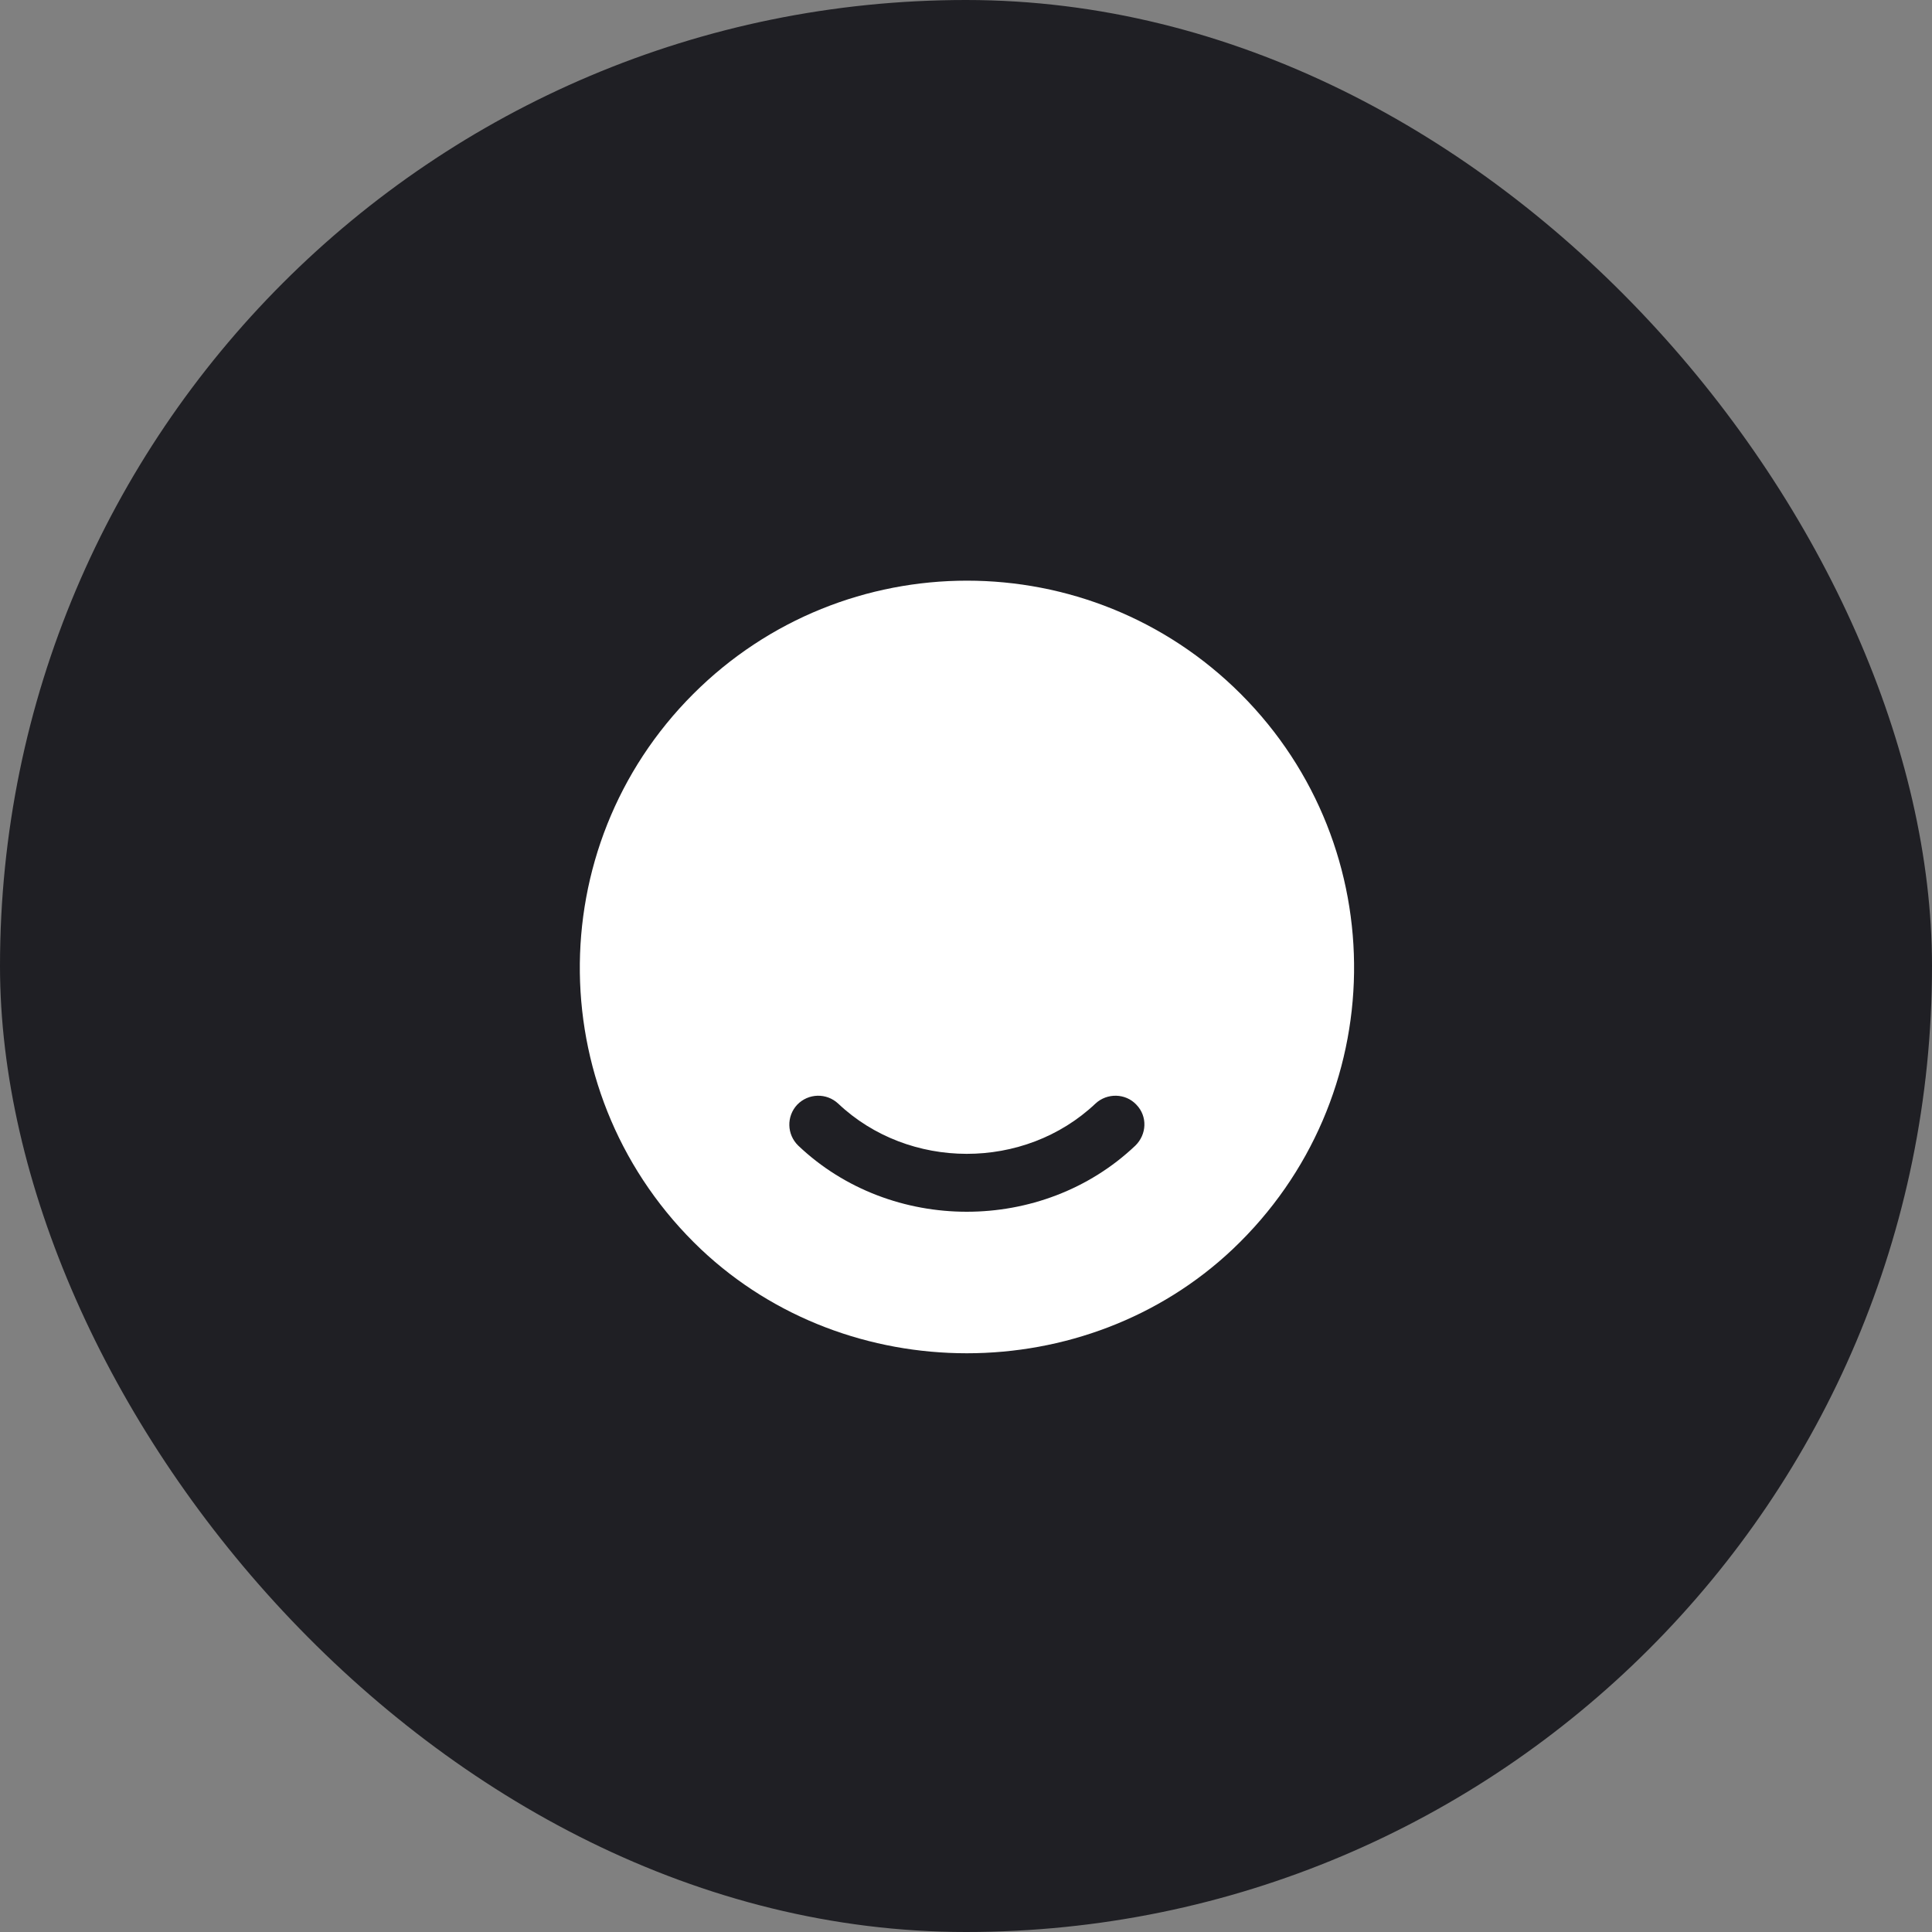
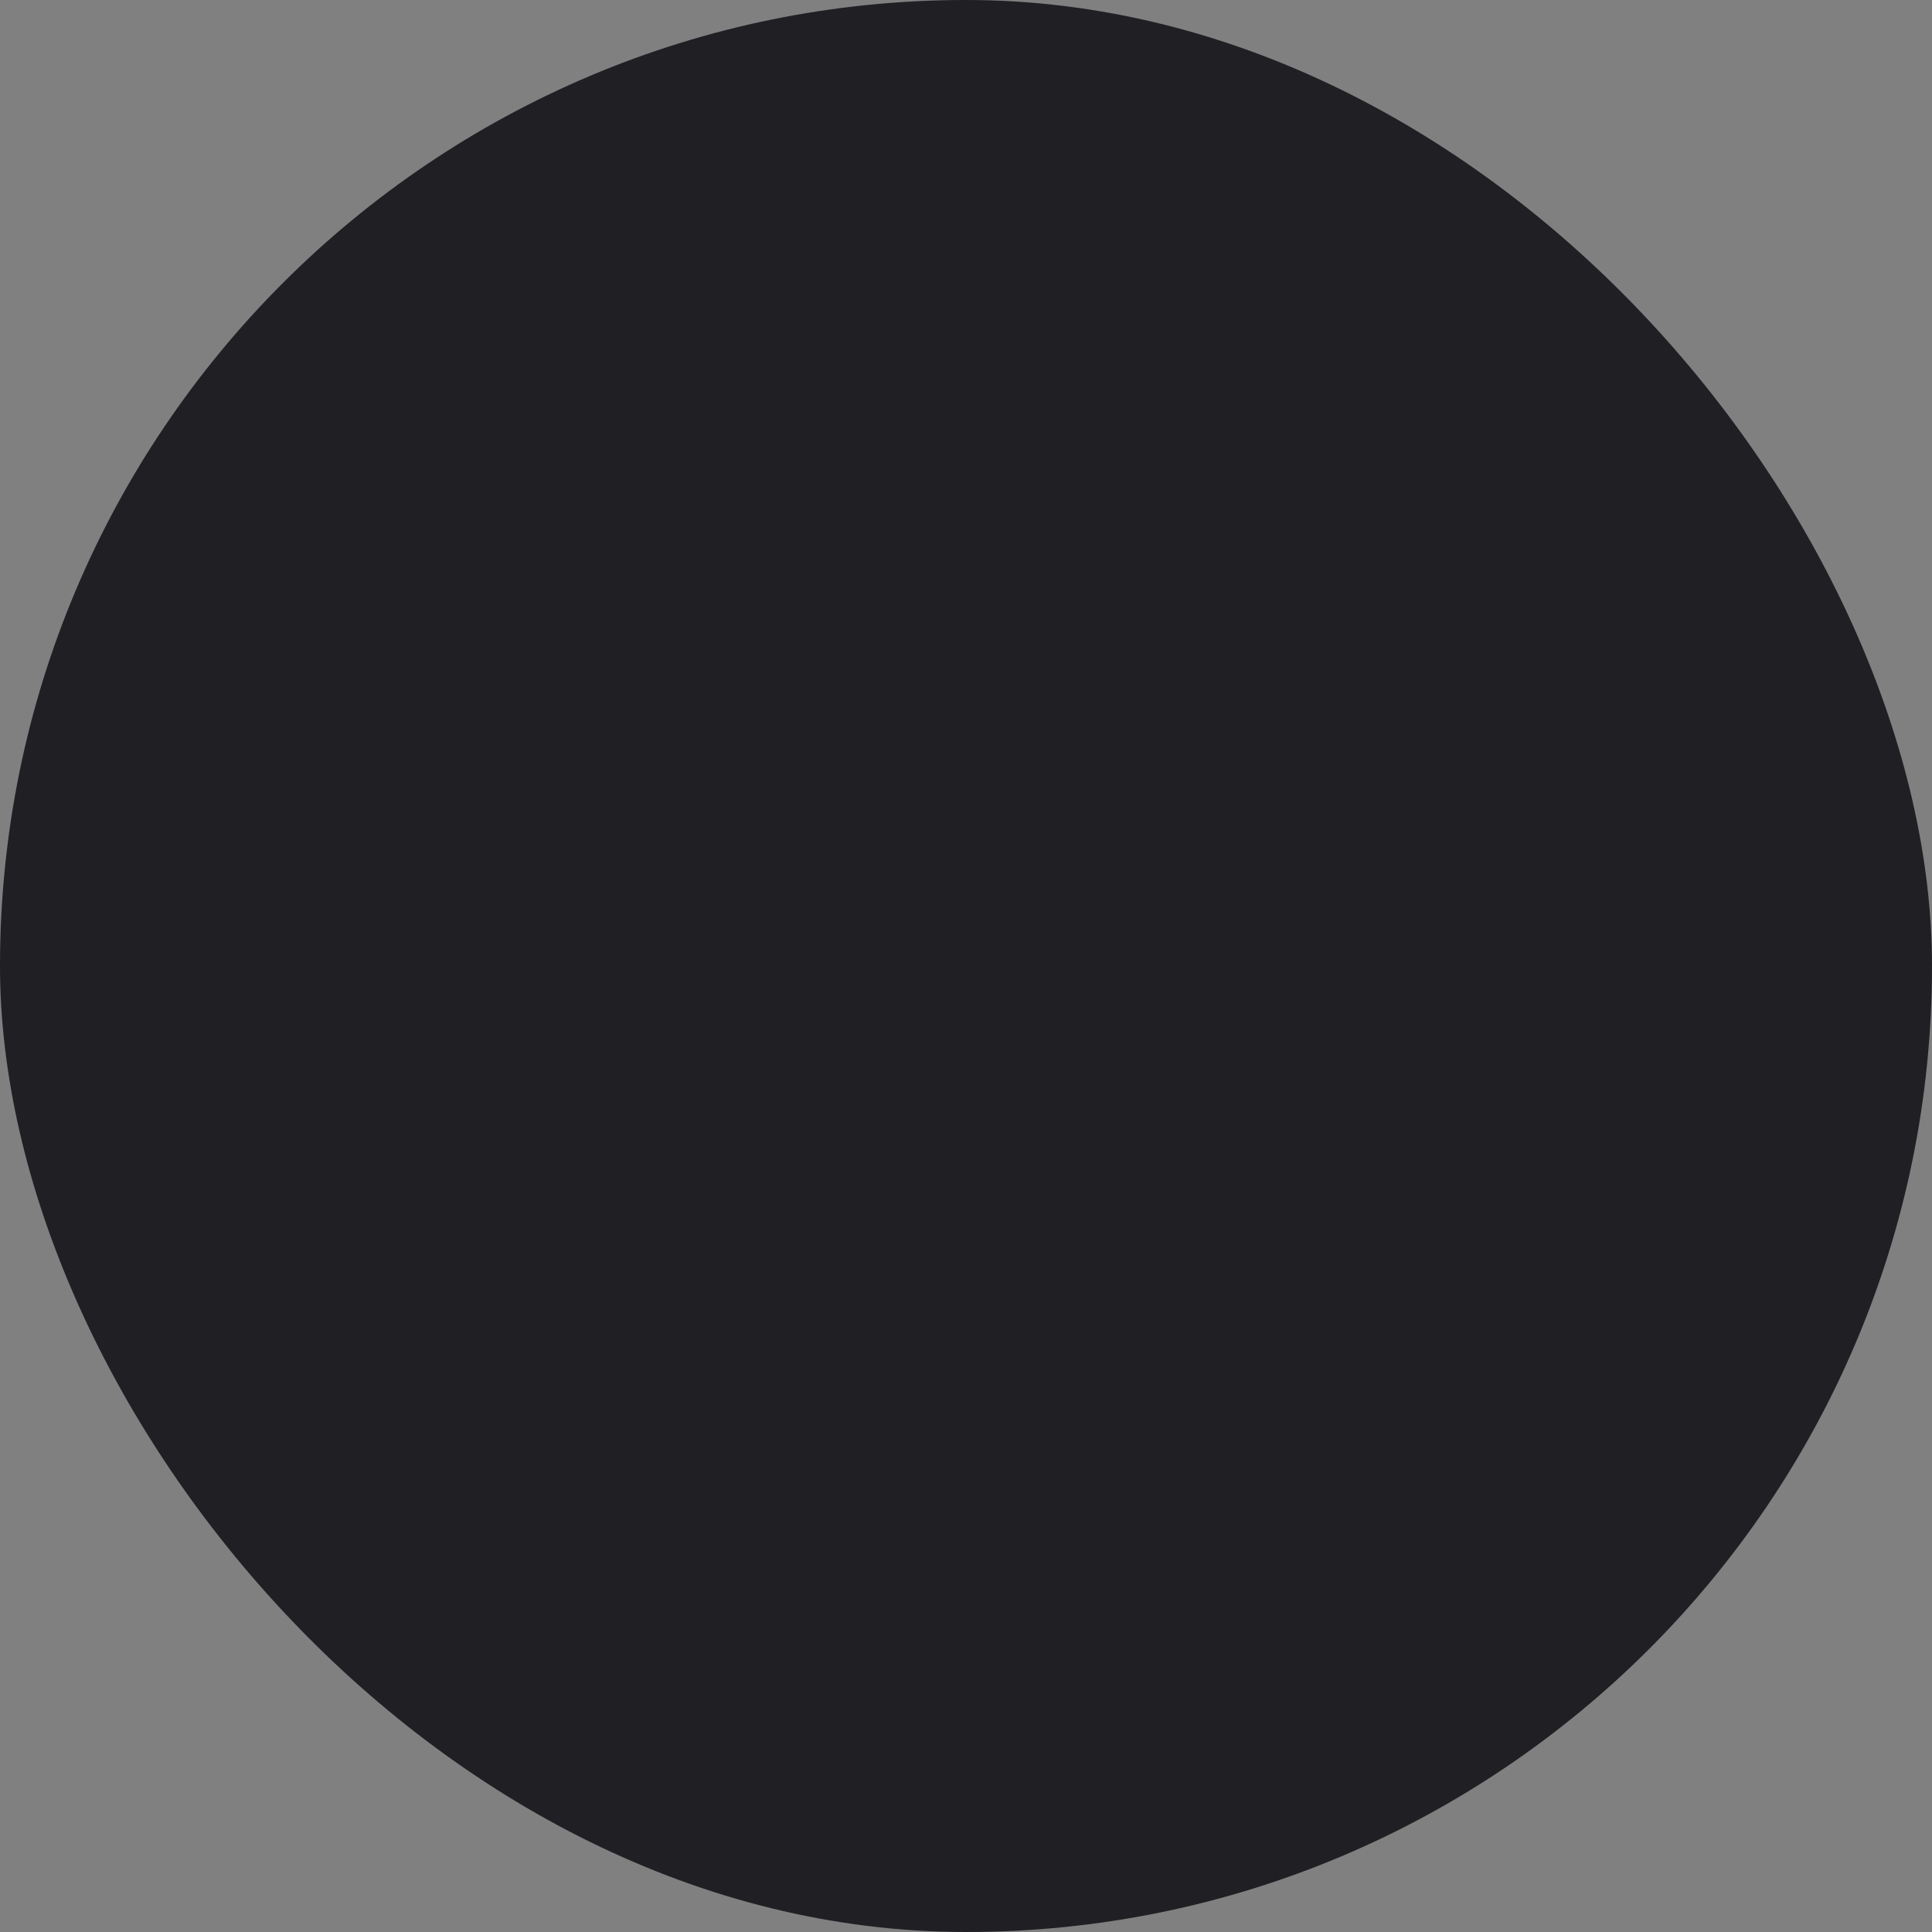
<svg xmlns="http://www.w3.org/2000/svg" width="50" height="50" viewBox="0 0 50 50" fill="none">
  <rect x="0" y="0" width="50" height="50" fill="#808080" stroke="none" />
  <rect width="50" height="50" rx="25" fill="#1F1F24" />
-   <path d="M32.111 17.96C28.201 14.05 21.851 14.05 17.941 17.96C13.96 21.94 14.03 28.43 18.14 32.33C21.941 35.92 28.101 35.92 31.901 32.33C36.02 28.43 36.09 21.94 32.111 17.96ZM29.381 29.65C28.18 30.79 26.601 31.36 25.02 31.36C23.441 31.36 21.86 30.79 20.66 29.65C20.36 29.36 20.351 28.89 20.631 28.59C20.921 28.29 21.39 28.28 21.691 28.56C23.52 30.29 26.511 30.3 28.351 28.56C28.651 28.28 29.131 28.29 29.41 28.59C29.701 28.89 29.68 29.36 29.381 29.65Z" fill="white" />
</svg>